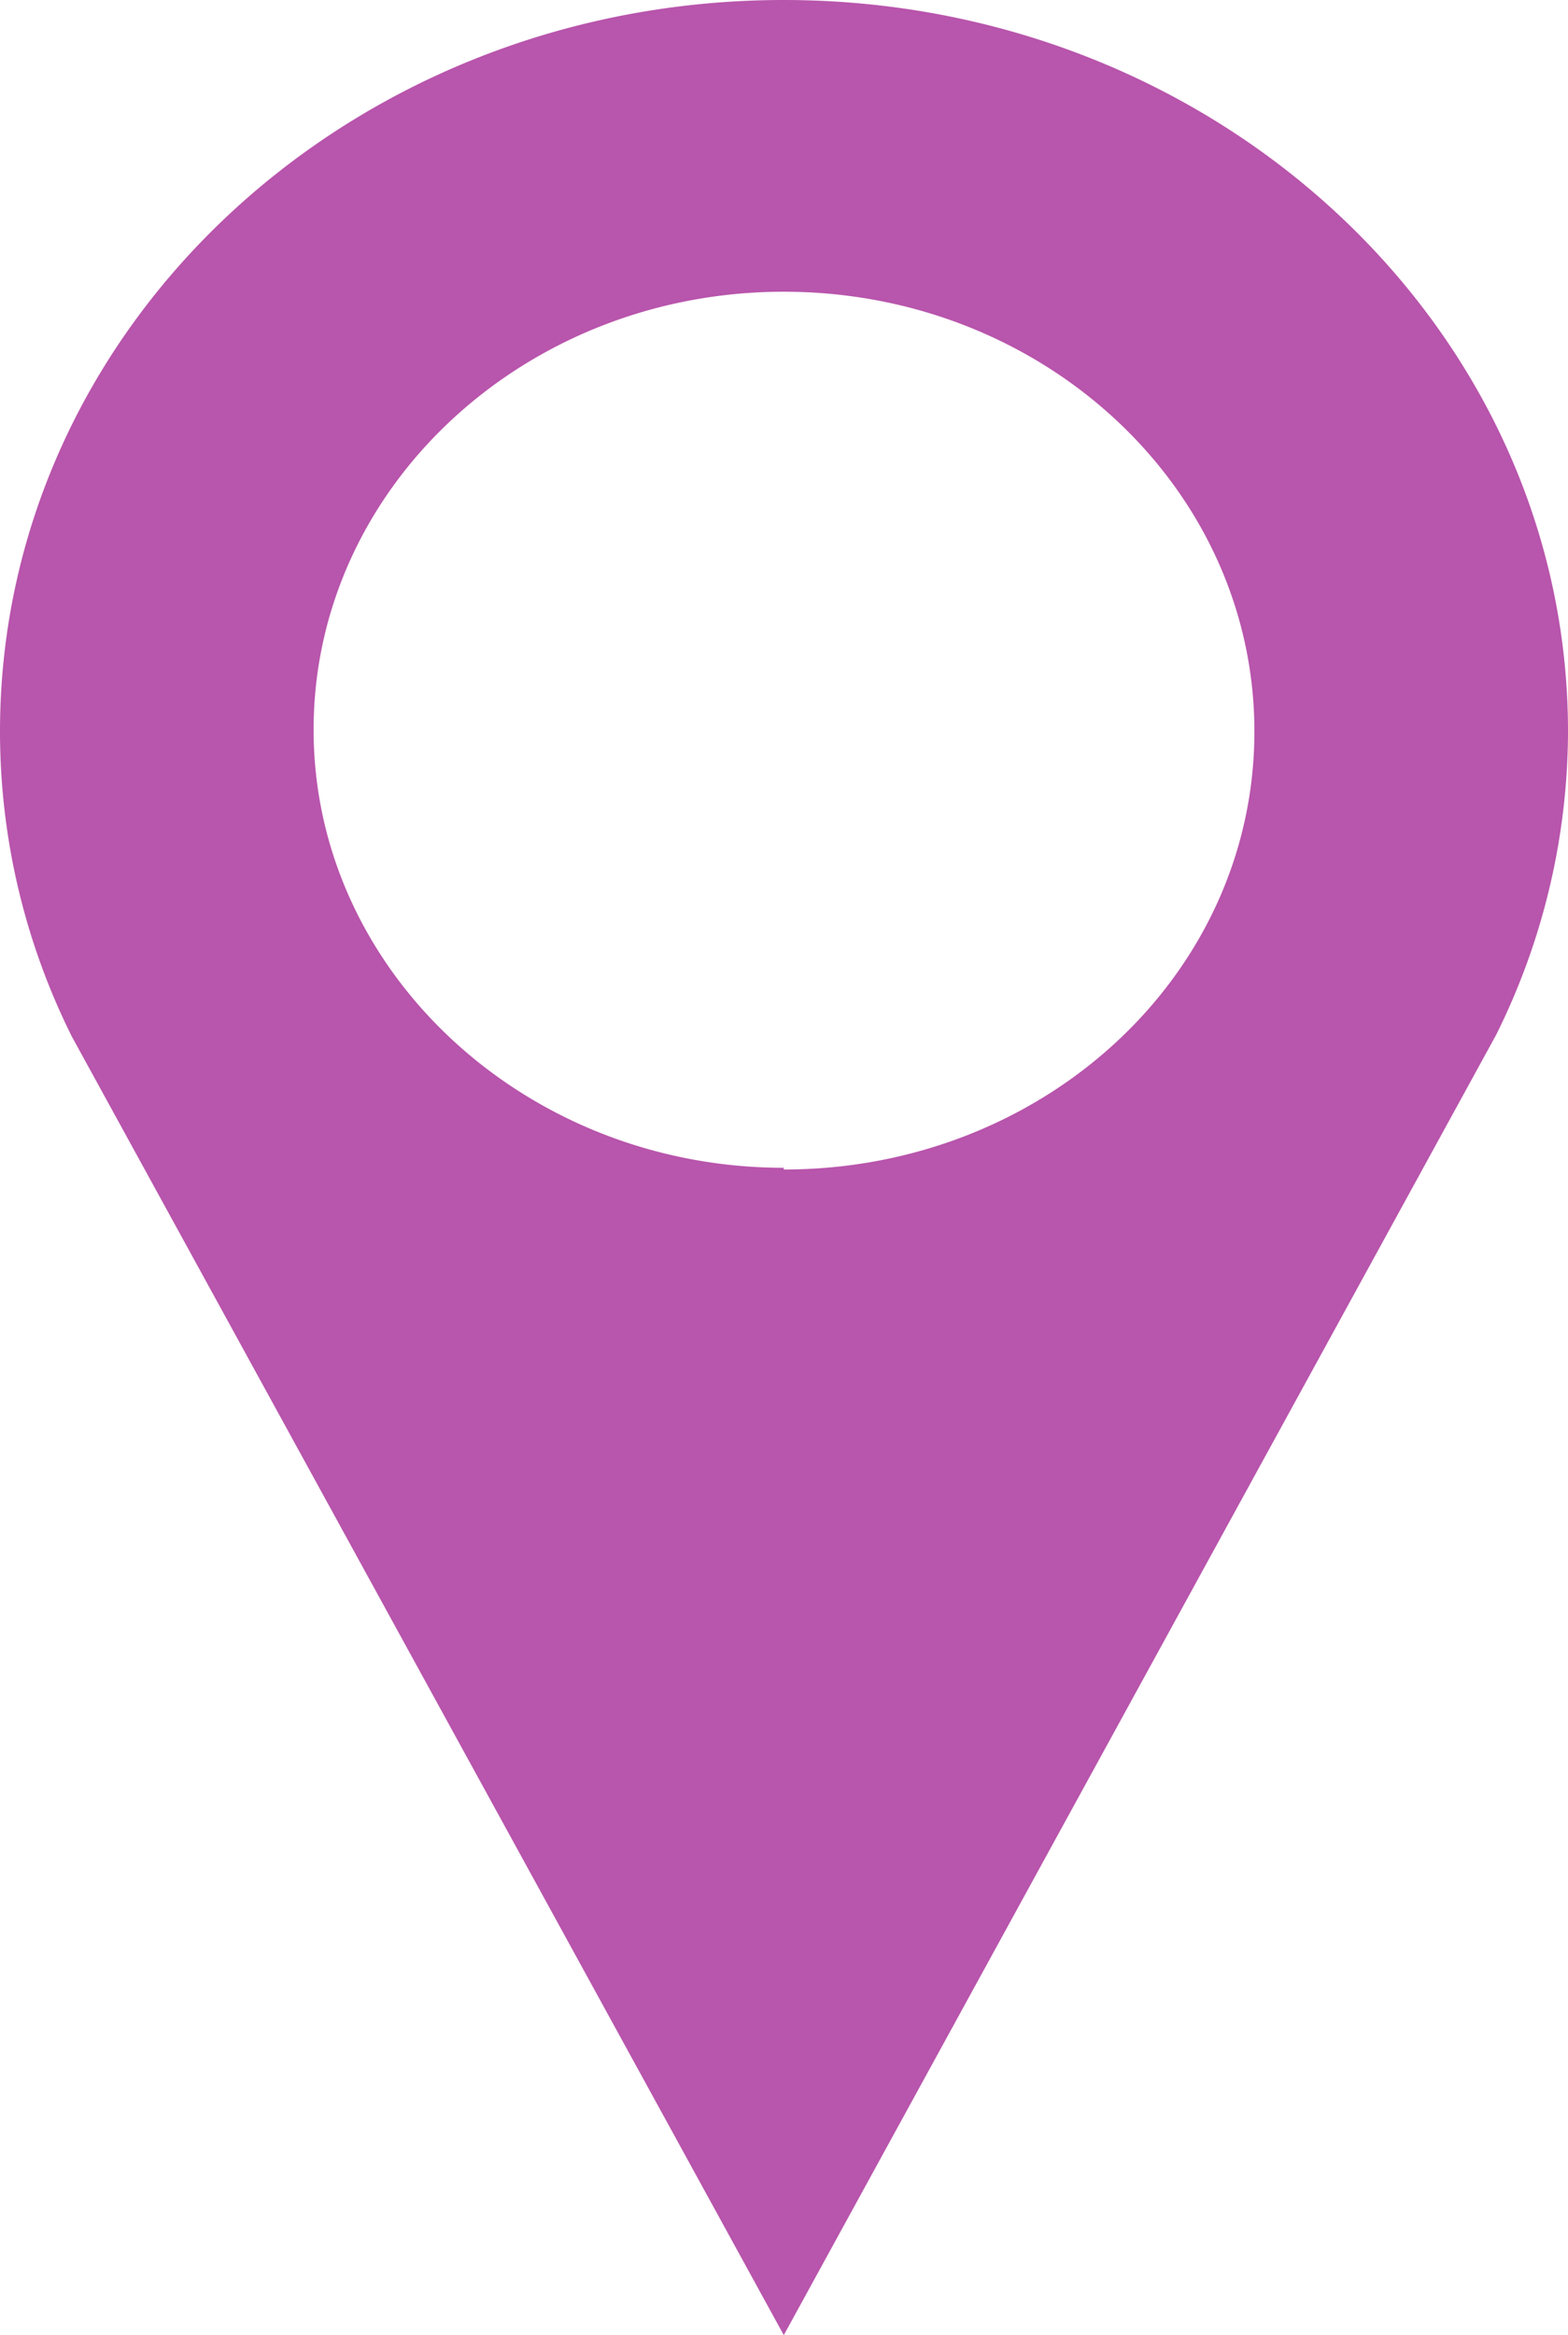
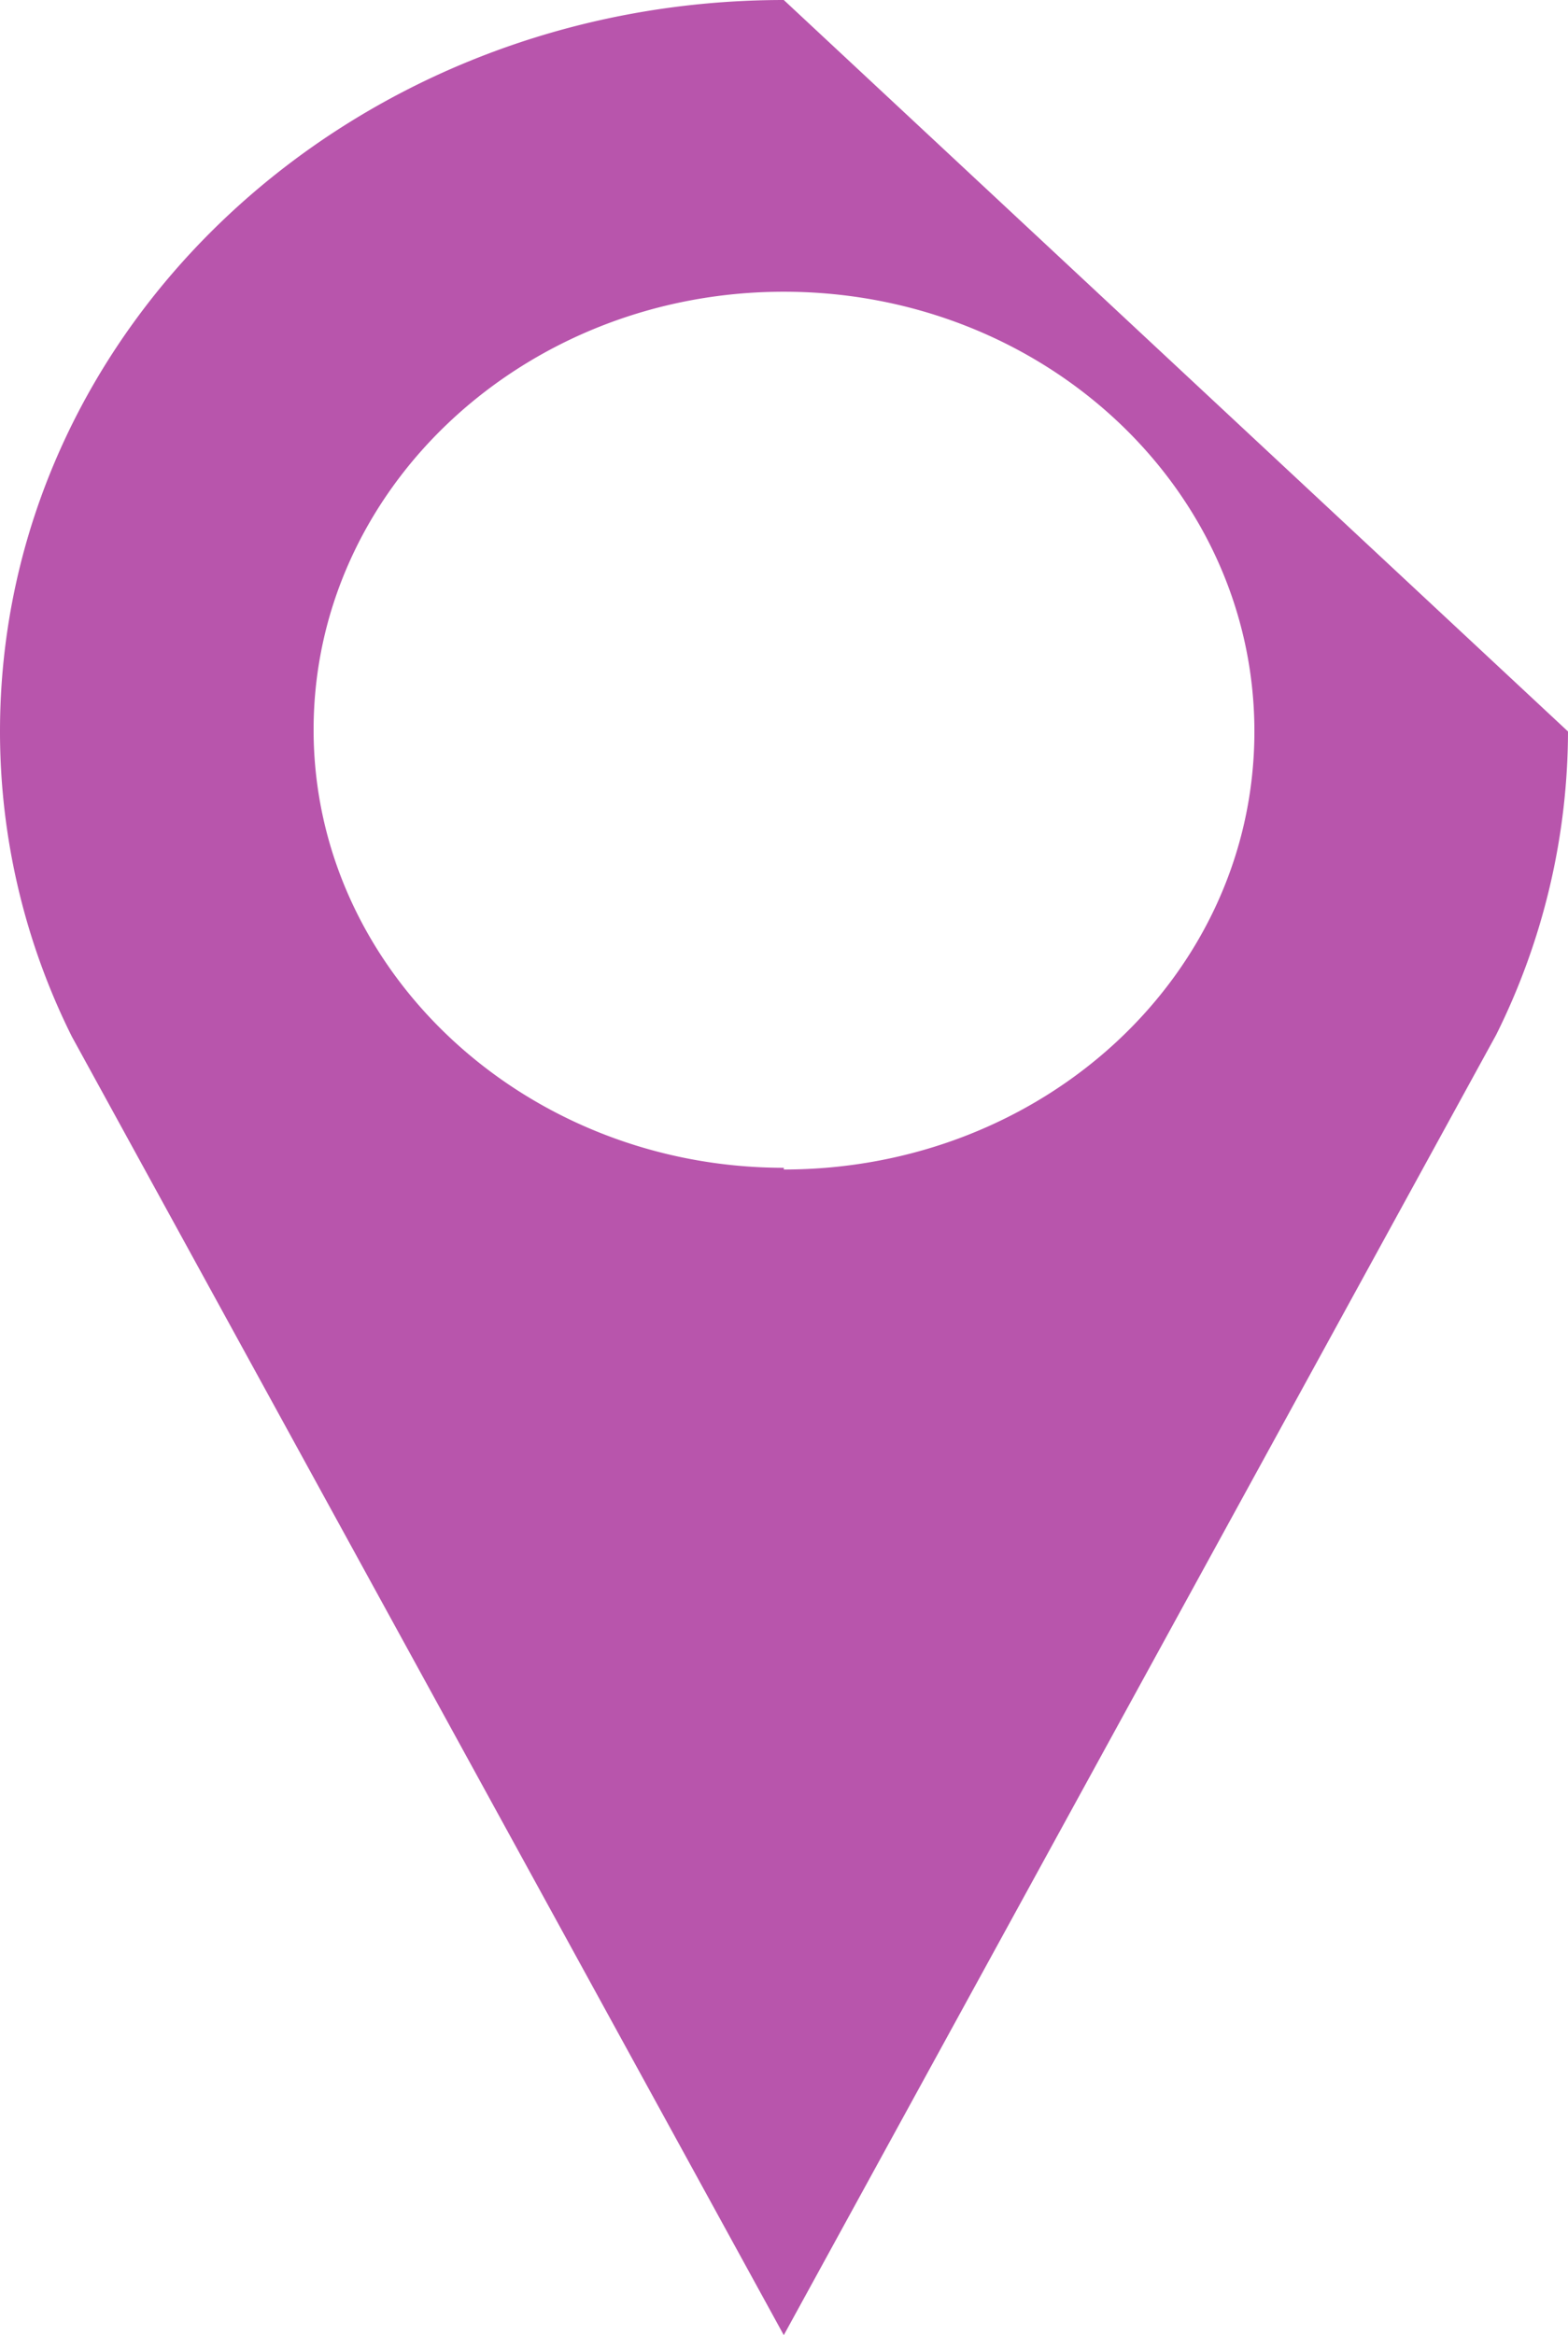
<svg xmlns="http://www.w3.org/2000/svg" viewBox="0 0 36.45 54.27">
  <defs>
    <style>.cls-1{fill:#b855ac;}</style>
  </defs>
  <title>Asset 3</title>
  <g id="Layer_2" data-name="Layer 2">
    <g id="Layer_8" data-name="Layer 8">
-       <path class="cls-1" d="M18.22,0C8.16,0,0,7.59,0,17a15.88,15.88,0,0,0,1.67,7.09L18.22,54.27,34.78,24.05A15.88,15.88,0,0,0,36.45,17c0-9.37-8.16-17-18.23-17Zm0,27.14c-6,0-10.93-4.56-10.93-10.18S12.19,6.78,18.22,6.78,29.16,11.34,29.16,17s-4.9,10.18-10.94,10.18Z" />
+       <path class="cls-1" d="M18.22,0C8.16,0,0,7.59,0,17a15.88,15.88,0,0,0,1.67,7.09L18.22,54.27,34.78,24.05A15.88,15.88,0,0,0,36.45,17Zm0,27.14c-6,0-10.93-4.56-10.93-10.18S12.19,6.78,18.22,6.78,29.16,11.34,29.16,17s-4.9,10.18-10.94,10.18Z" />
    </g>
  </g>
</svg>